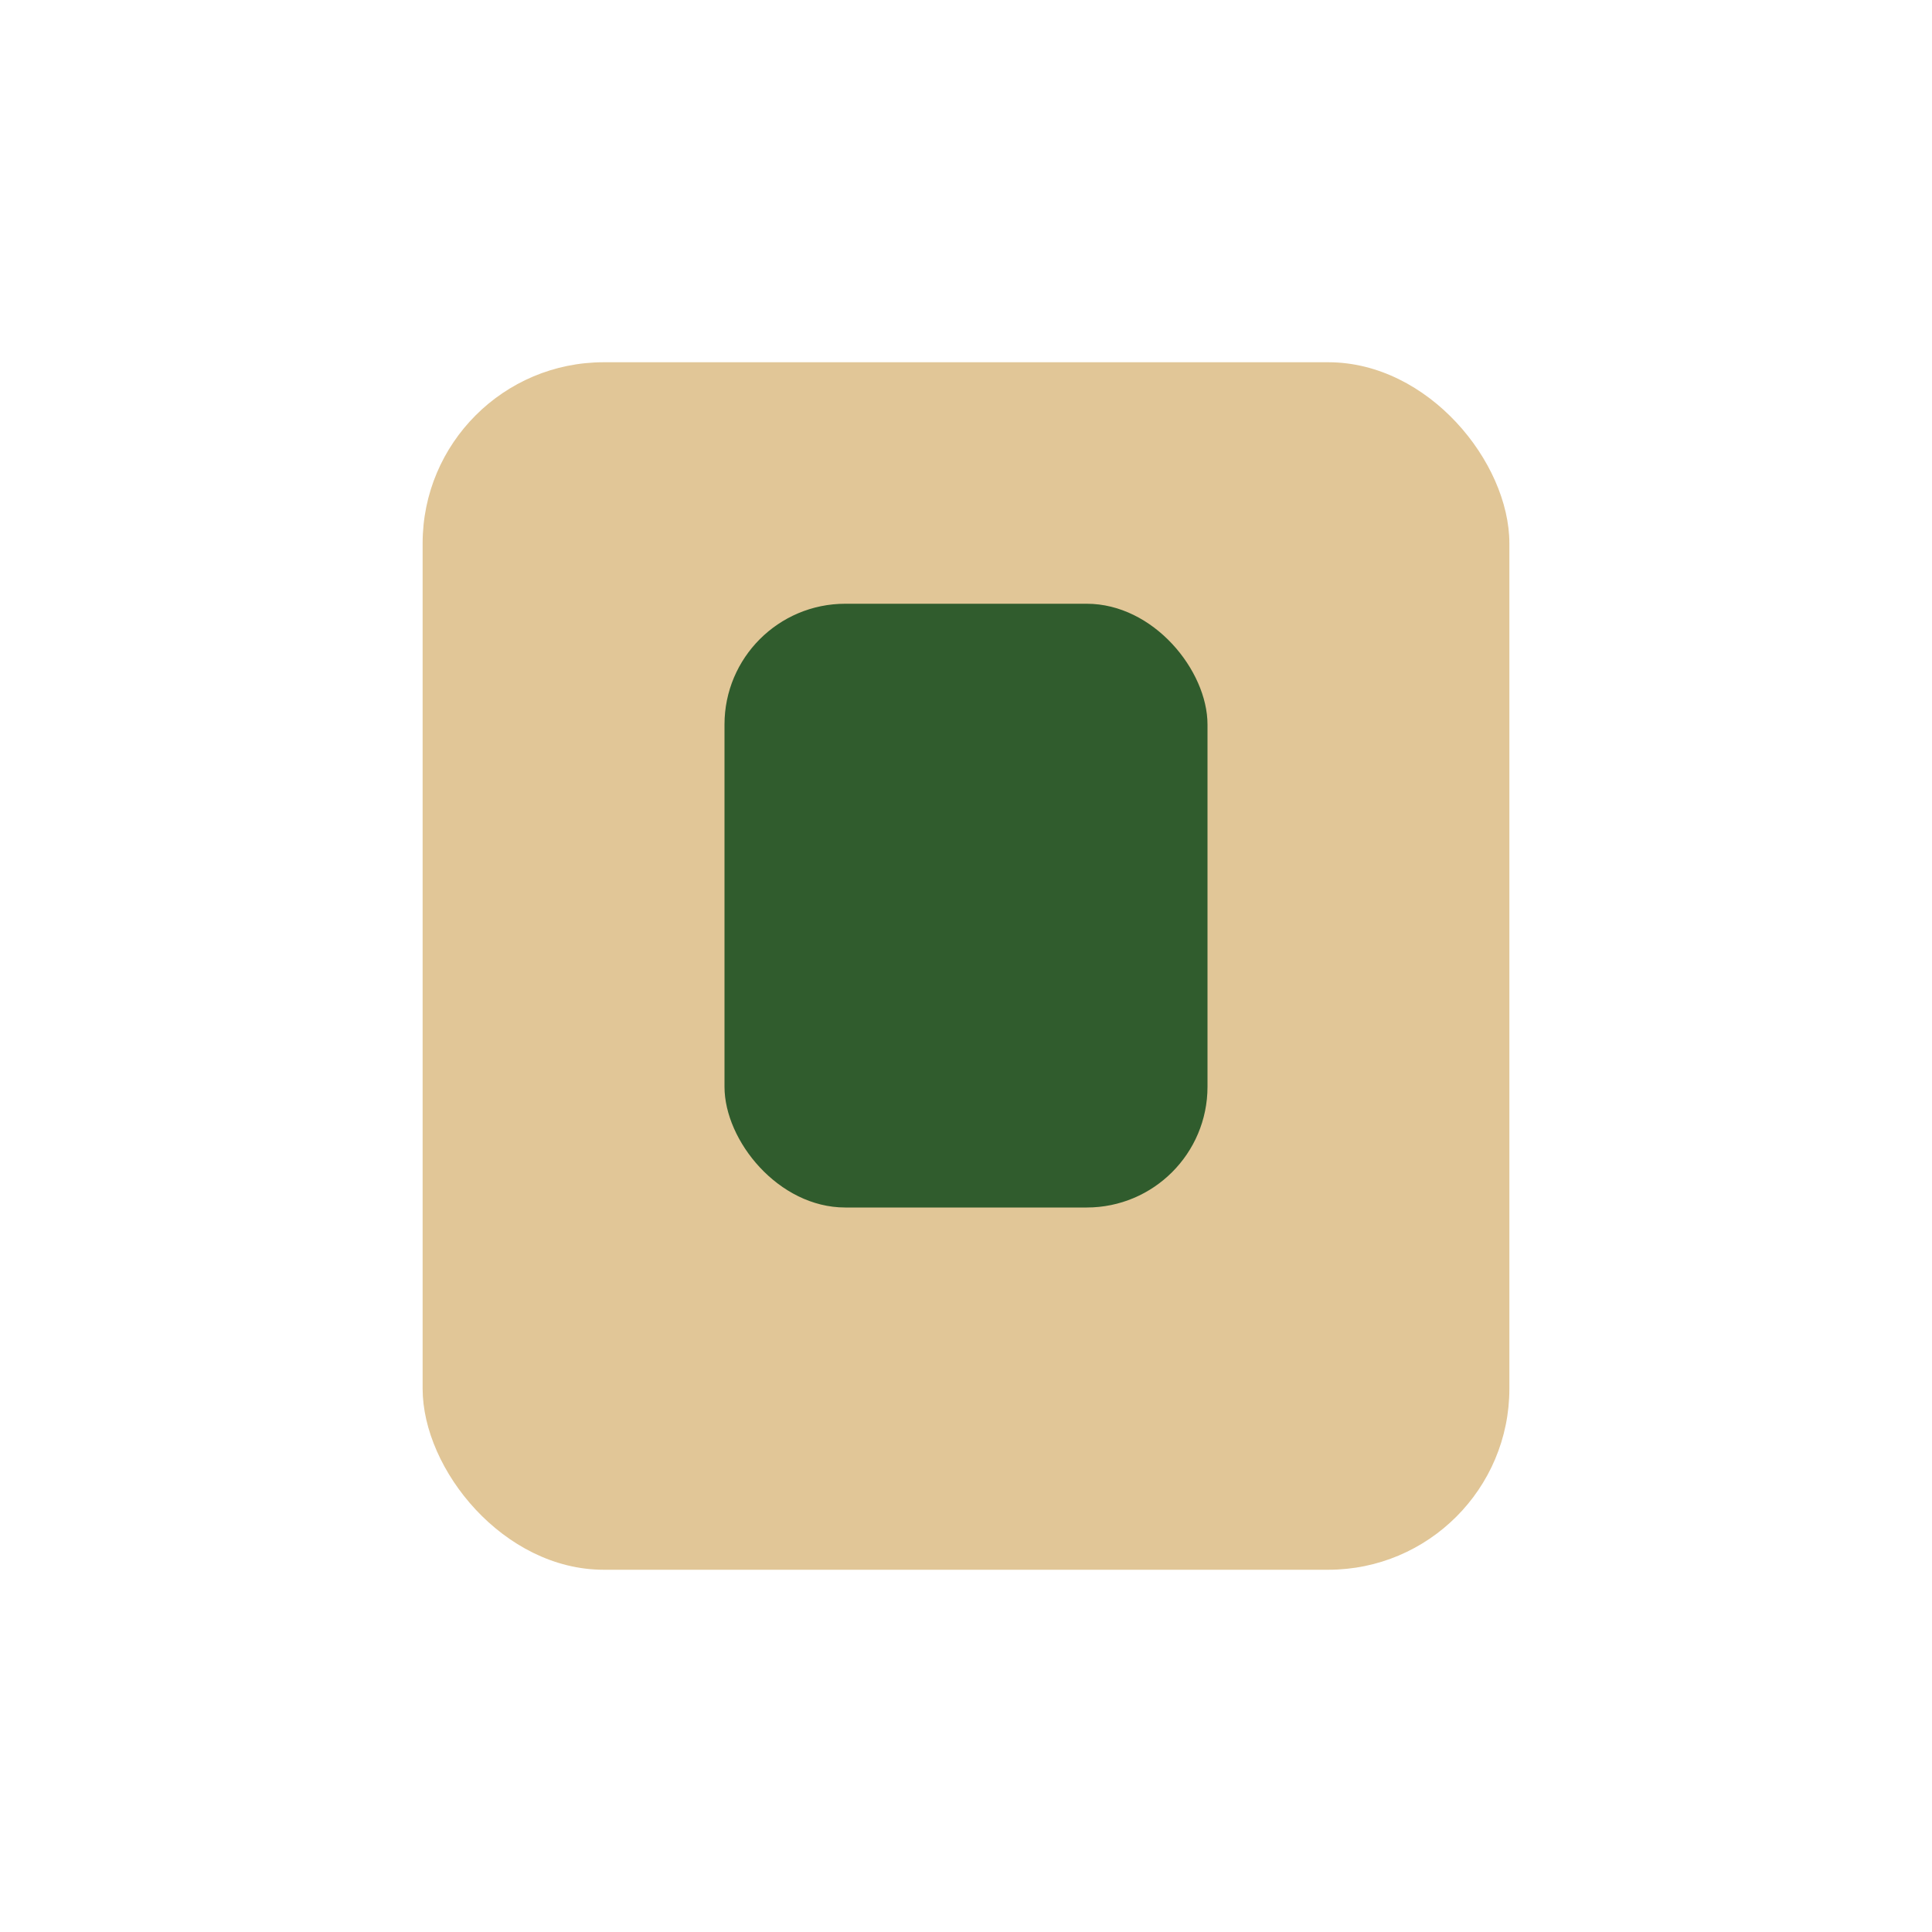
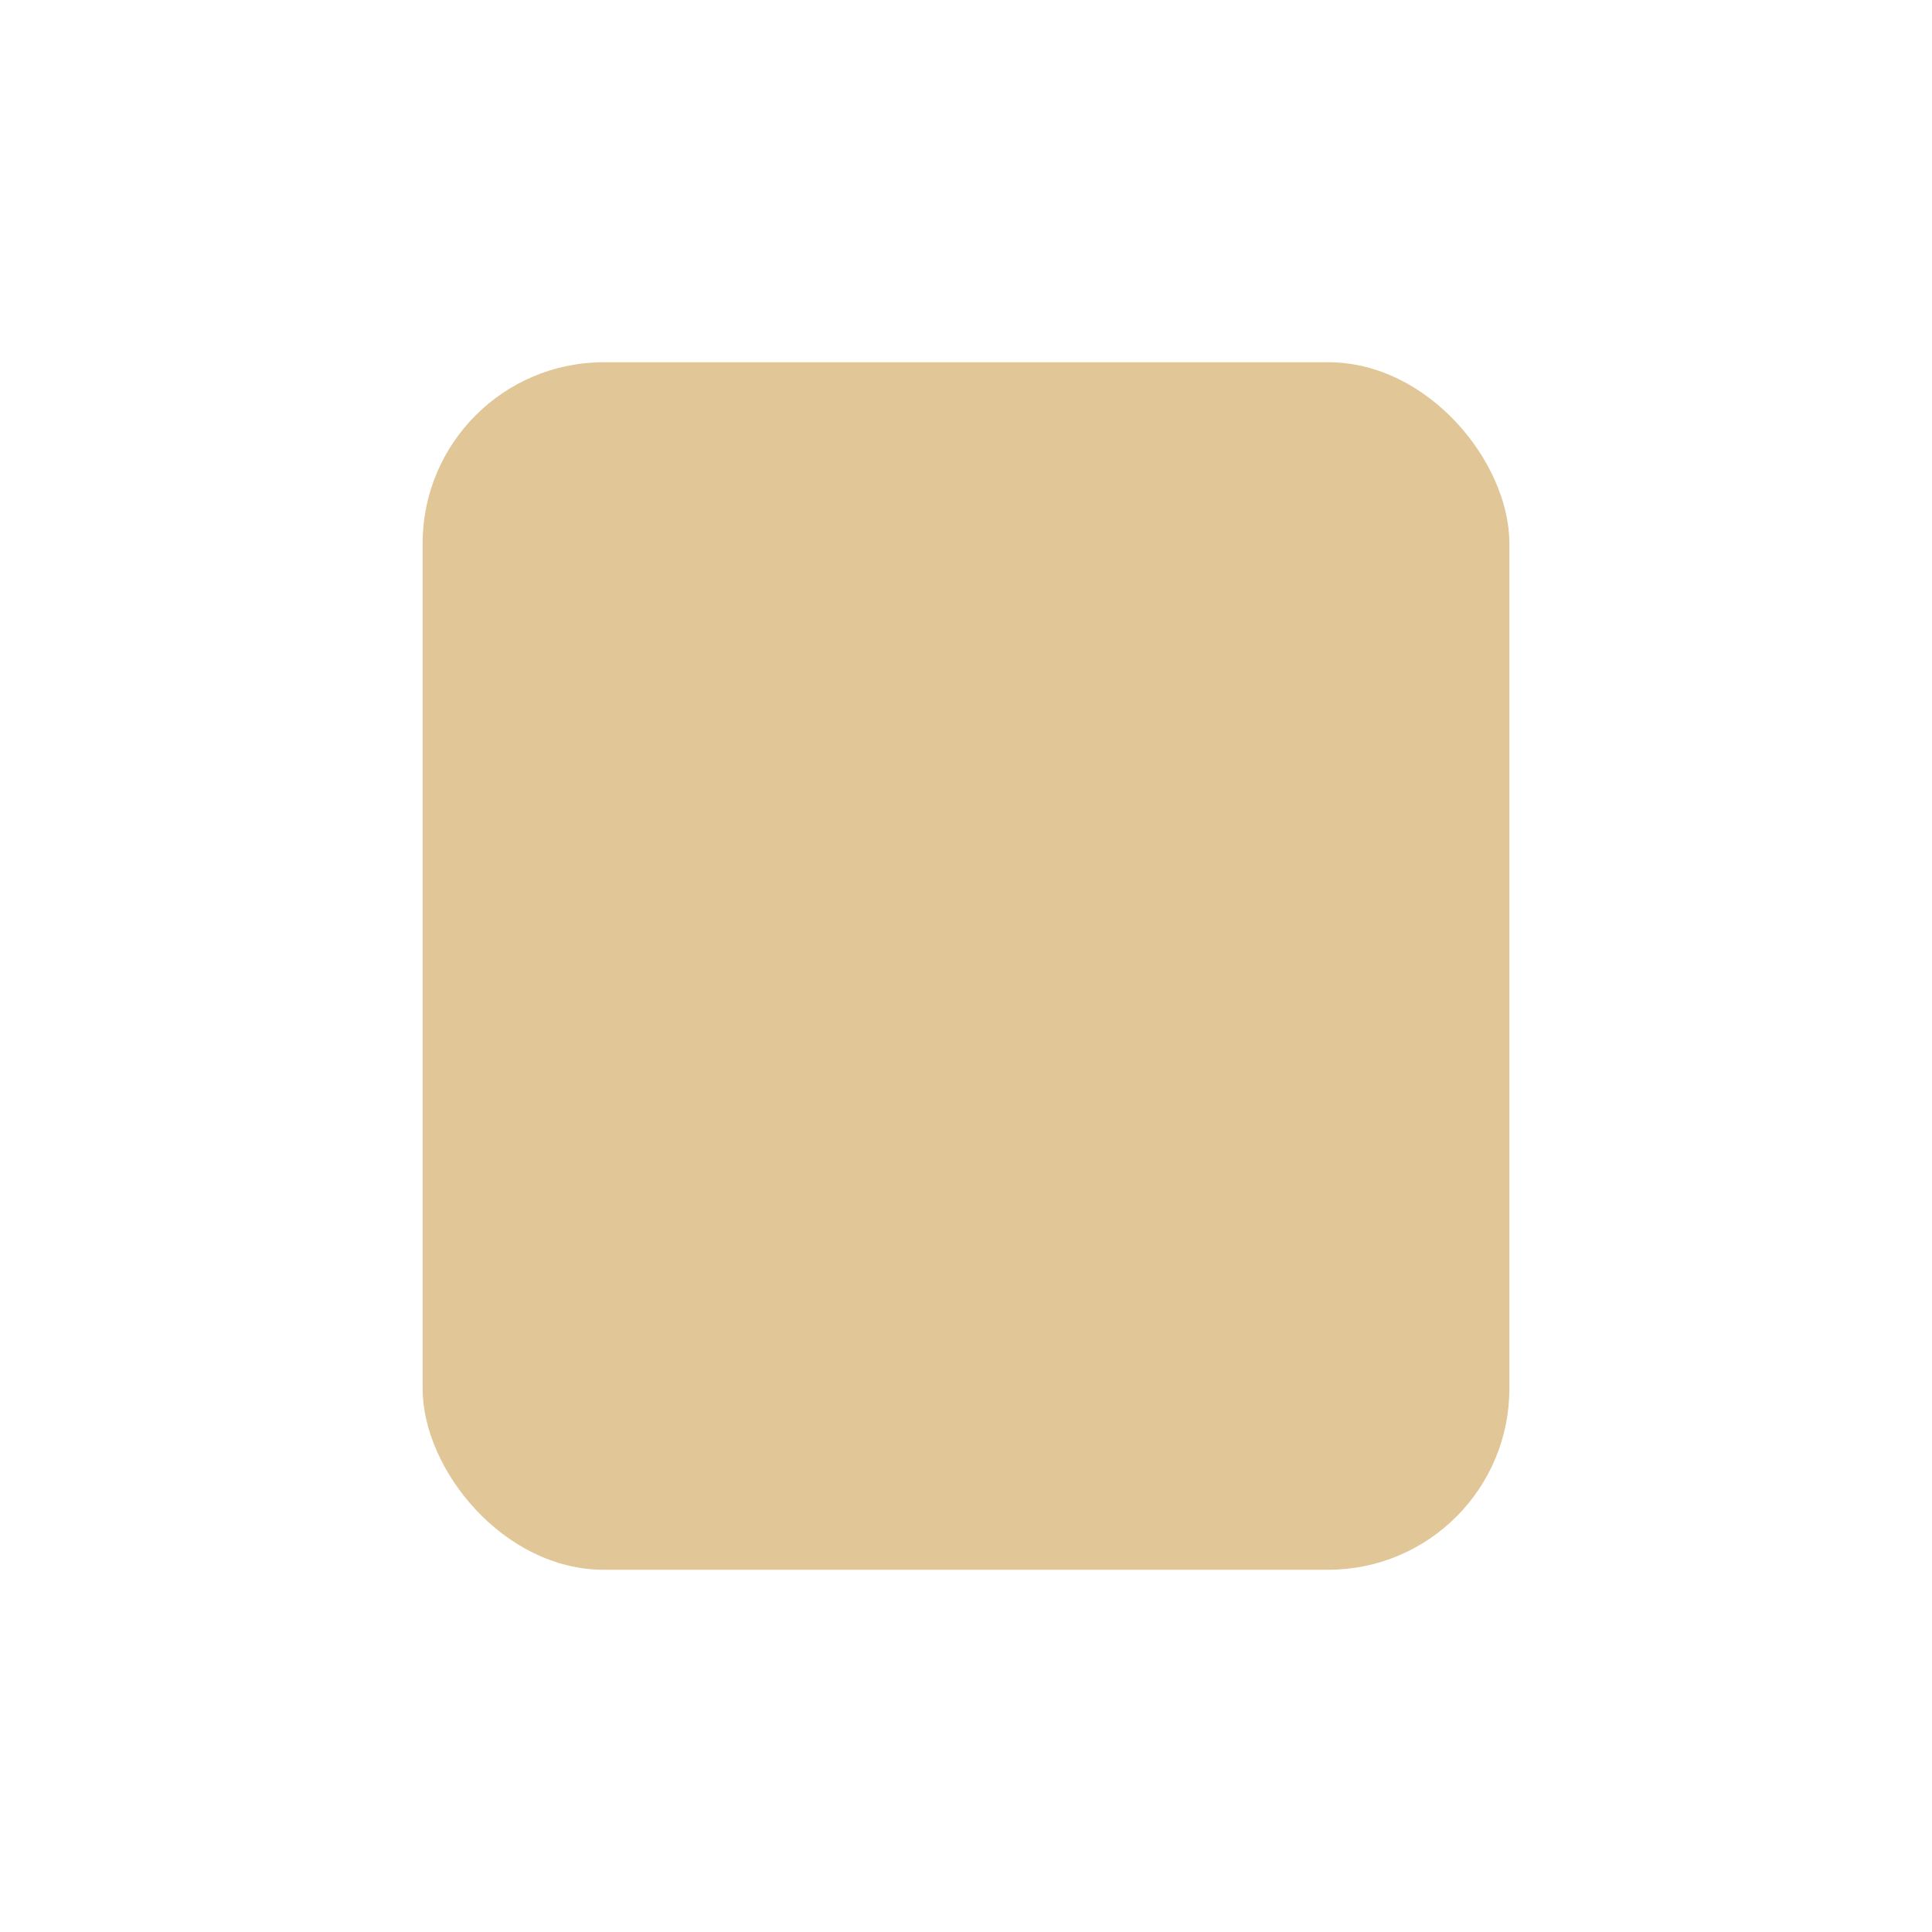
<svg xmlns="http://www.w3.org/2000/svg" width="32" height="32" viewBox="0 0 32 32">
  <rect x="7" y="6" width="18" height="20" rx="3" fill="#E1C697" />
-   <rect x="12" y="10" width="8" height="10" rx="2" fill="#305C2D" />
</svg>